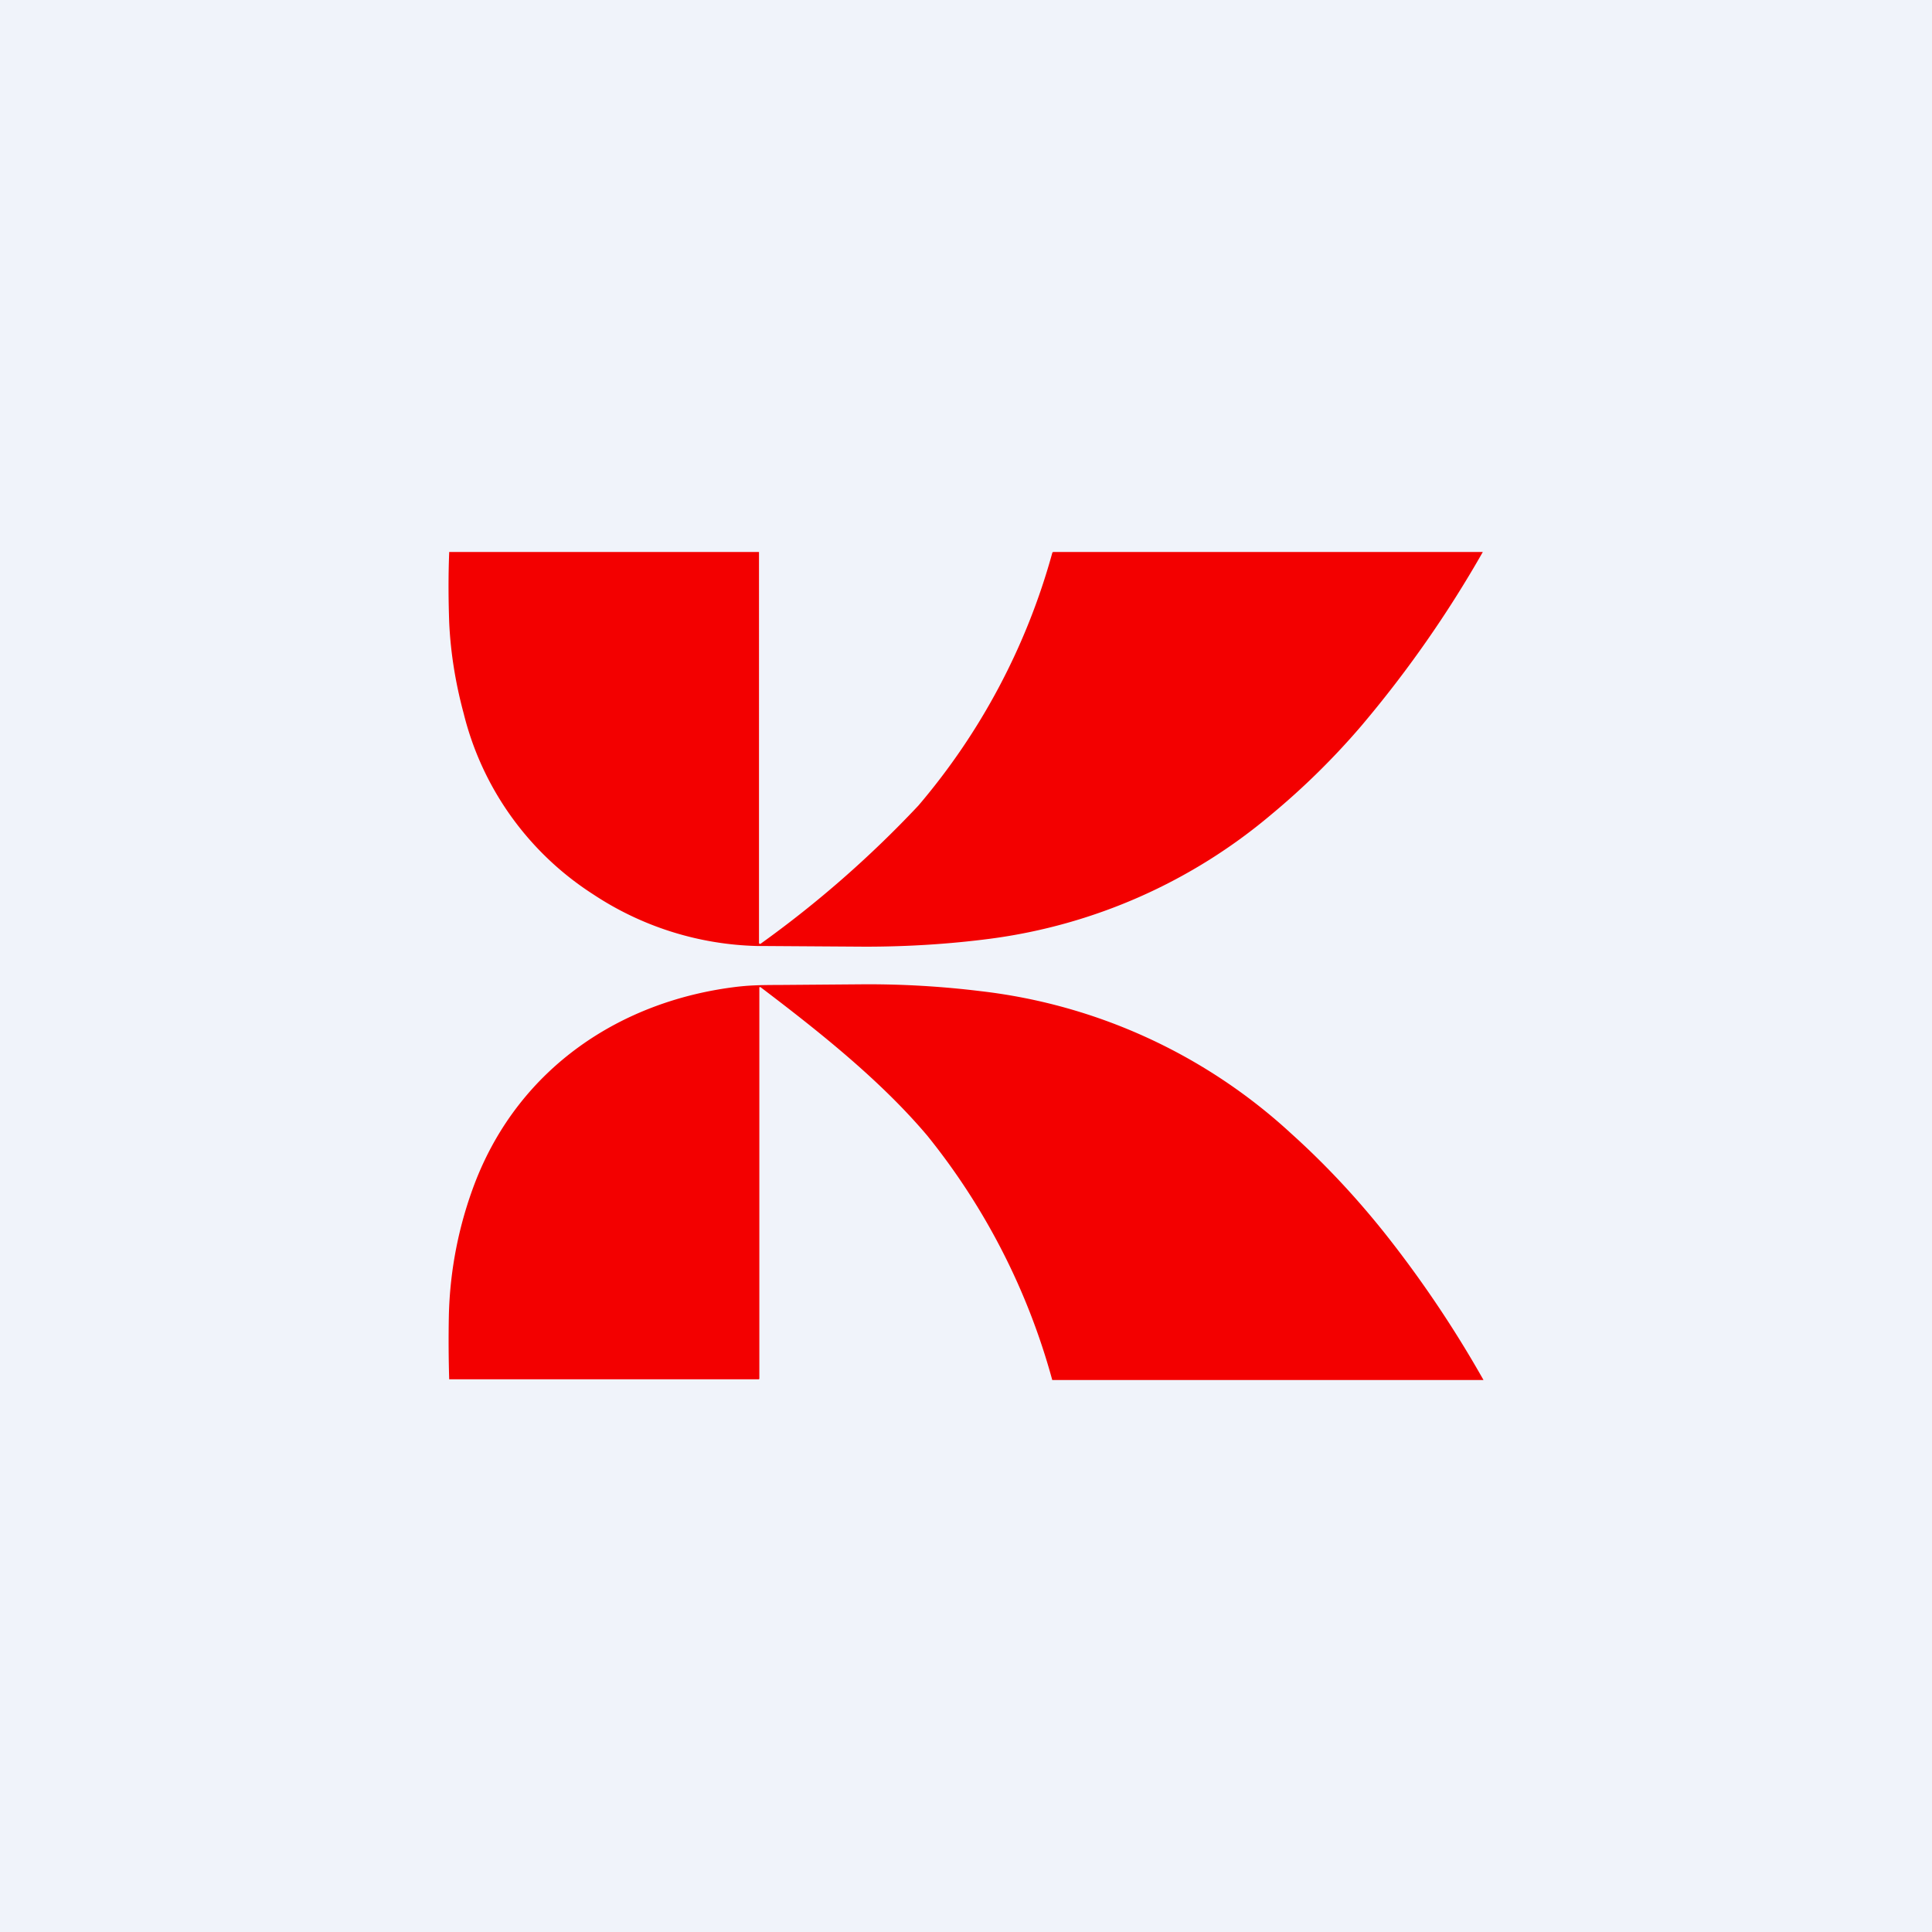
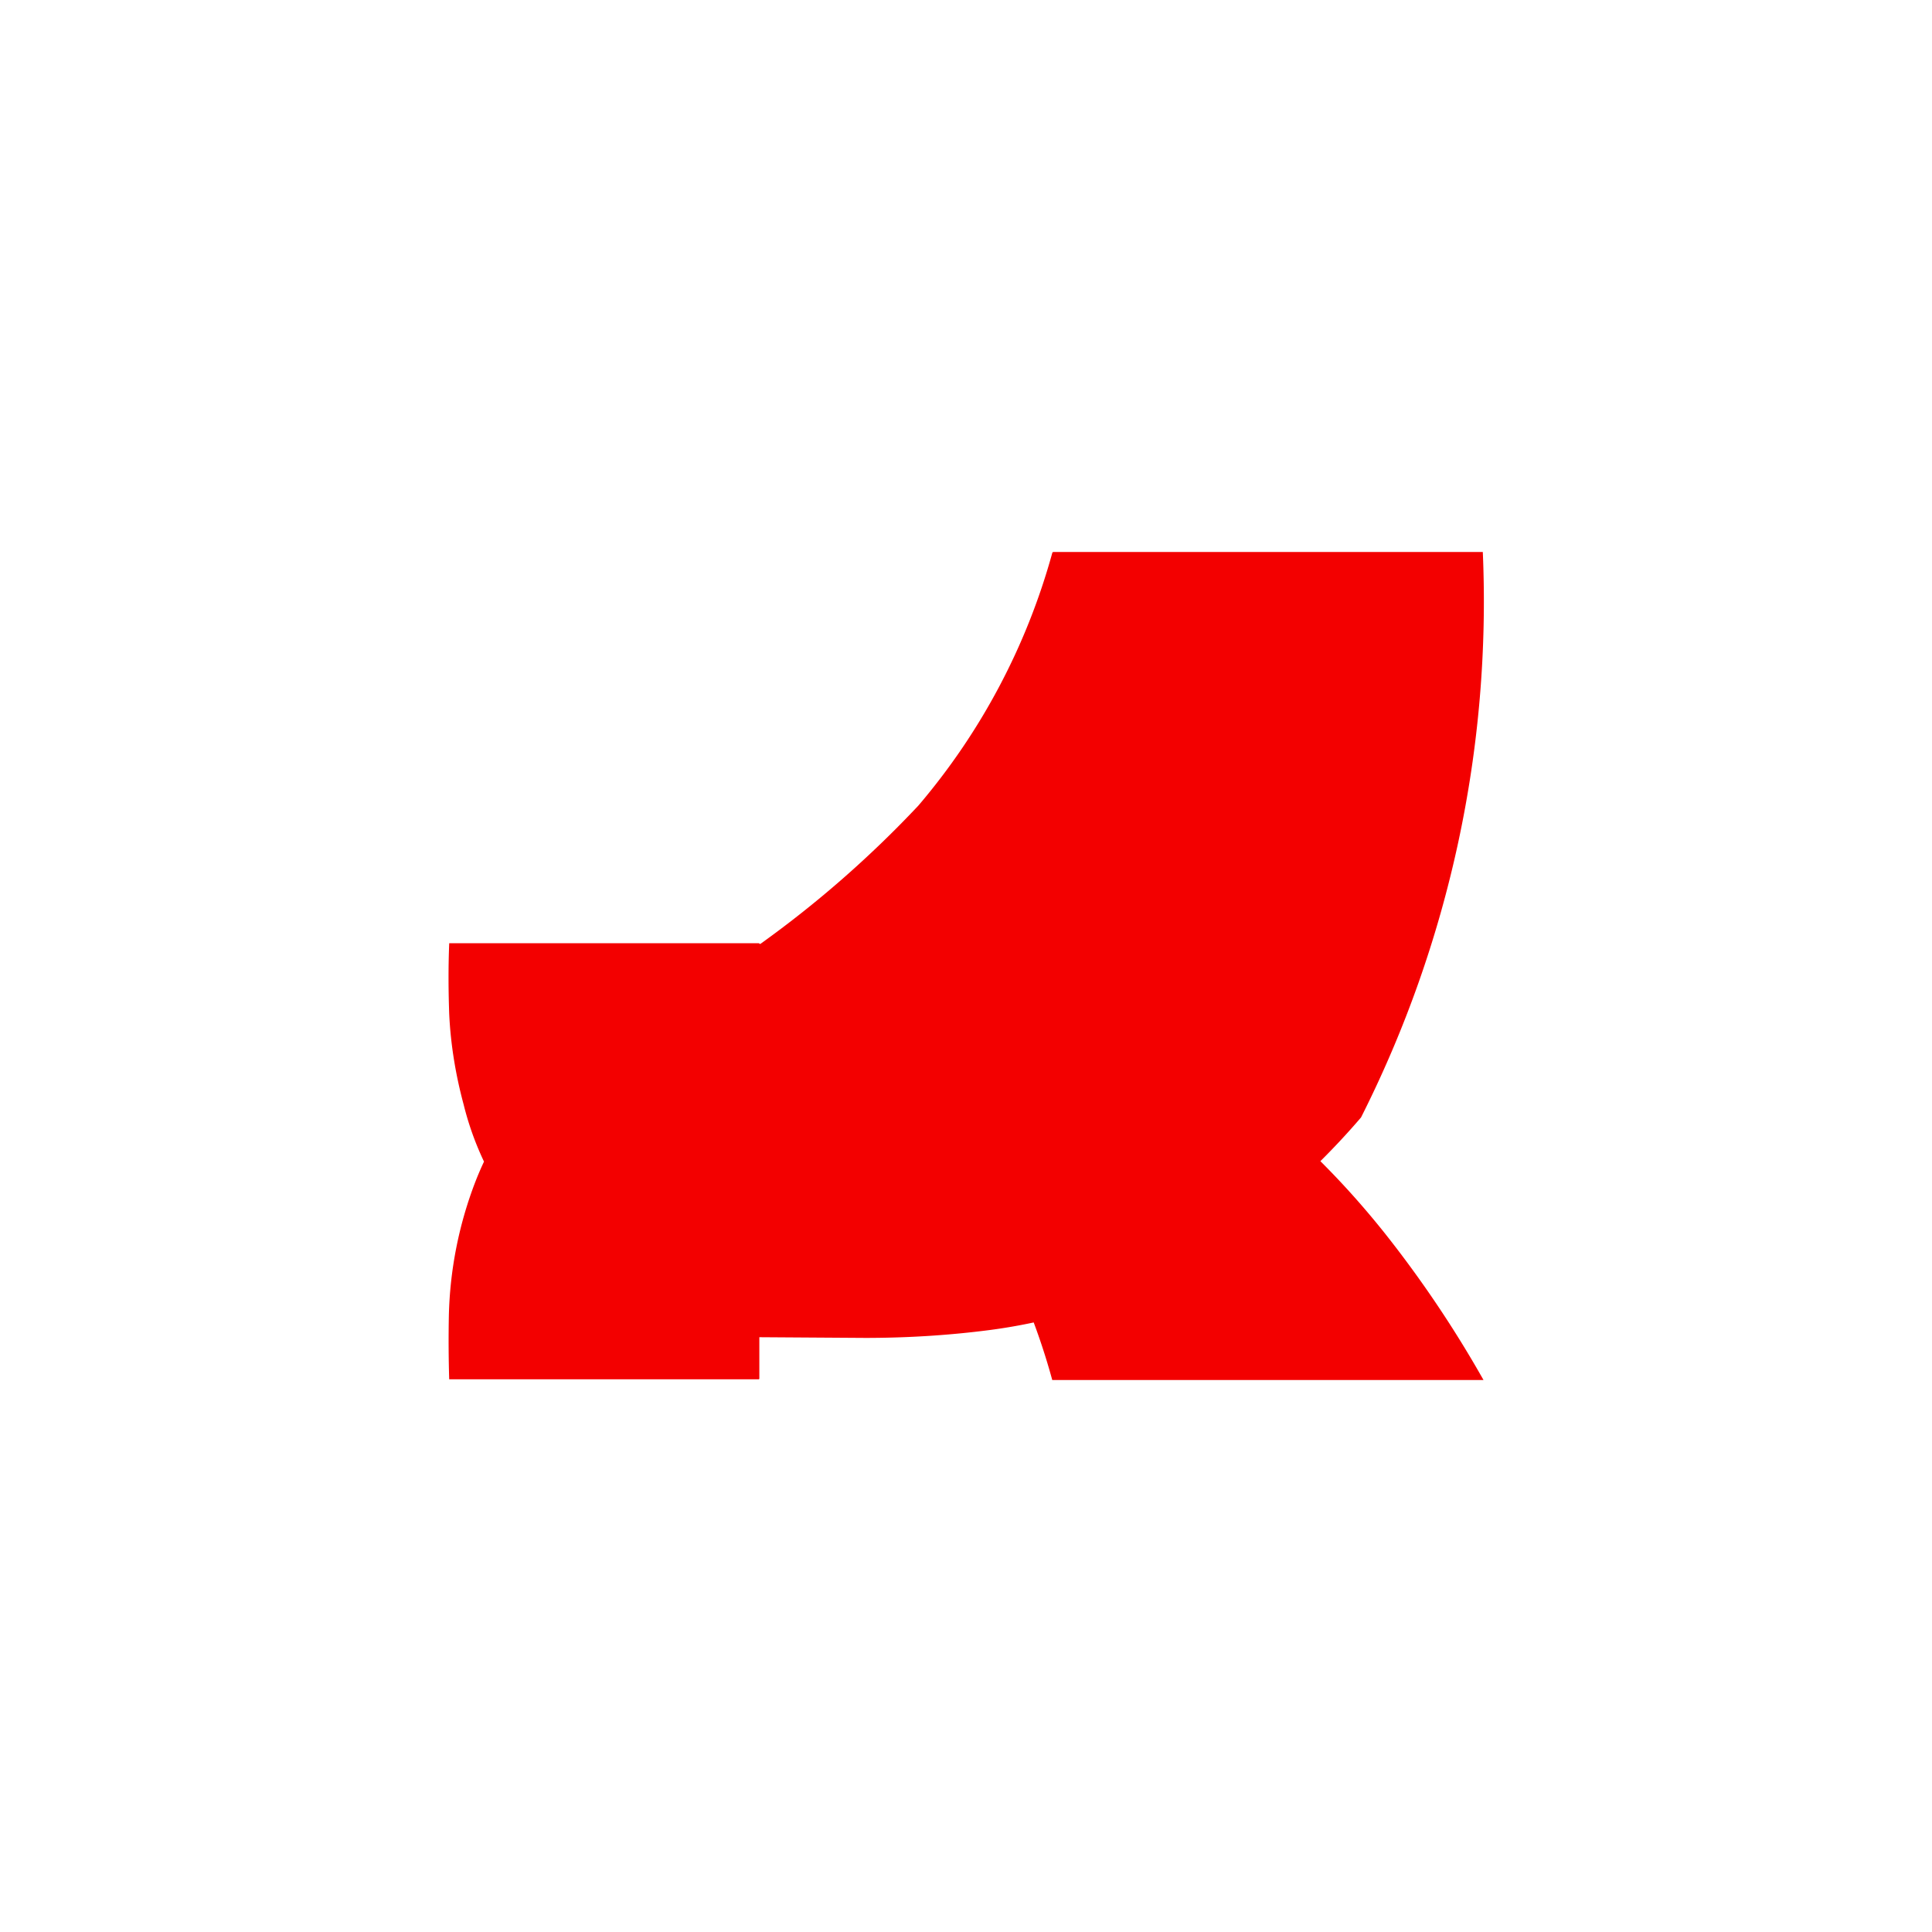
<svg xmlns="http://www.w3.org/2000/svg" width="56" height="56" viewBox="0 0 56 56">
-   <path fill="#F0F3FA" d="M0 0h56v56H0z" />
-   <path d="M22.04 27.36h-.02l-.02-.02V16H13.02v.02c-.03.75-.02 1.43 0 2.02.04.87.18 1.75.42 2.64a8.71 8.71 0 0 0 3.75 5.24 9 9 0 0 0 4.74 1.5h.12l3.03.02c1.26 0 2.47-.08 3.62-.23a15.82 15.82 0 0 0 8.16-3.61 21.5 21.5 0 0 0 2.59-2.55A33.21 33.21 0 0 0 42.98 16H30.54c-.02 0-.04.01-.04.03a19.1 19.1 0 0 1-3.88 7.32 31.3 31.3 0 0 1-4.58 4.01ZM30.51 40H43a32.9 32.9 0 0 0-2.85-4.24c-.82-1.03-1.72-2-2.72-2.9a15.98 15.98 0 0 0-9-4.13 26.8 26.8 0 0 0-3.35-.2l-2.53.02c-.65 0-.89.02-1.17.05-3.38.4-6.31 2.34-7.6 5.65a11.54 11.54 0 0 0-.77 3.9 37.63 37.63 0 0 0 .01 1.83H22l.01-.02V28.62l.01-.01h.02c1.7 1.29 3.48 2.7 4.84 4.31A19.42 19.42 0 0 1 30.5 40Z" fill="#F30000" />
+   <path d="M22.04 27.36h-.02l-.02-.02H13.02v.02c-.03.75-.02 1.43 0 2.02.04.87.18 1.75.42 2.64a8.71 8.71 0 0 0 3.75 5.24 9 9 0 0 0 4.74 1.5h.12l3.03.02c1.26 0 2.47-.08 3.62-.23a15.82 15.82 0 0 0 8.16-3.61 21.5 21.5 0 0 0 2.59-2.55A33.21 33.21 0 0 0 42.98 16H30.54c-.02 0-.04.01-.04.03a19.1 19.1 0 0 1-3.88 7.32 31.3 31.3 0 0 1-4.58 4.01ZM30.51 40H43a32.9 32.9 0 0 0-2.85-4.24c-.82-1.03-1.72-2-2.72-2.9a15.98 15.98 0 0 0-9-4.13 26.8 26.8 0 0 0-3.35-.2l-2.53.02c-.65 0-.89.02-1.17.05-3.38.4-6.31 2.34-7.6 5.65a11.54 11.54 0 0 0-.77 3.9 37.63 37.63 0 0 0 .01 1.83H22l.01-.02V28.62l.01-.01h.02c1.7 1.29 3.48 2.7 4.84 4.31A19.42 19.42 0 0 1 30.5 40Z" fill="#F30000" />
</svg>